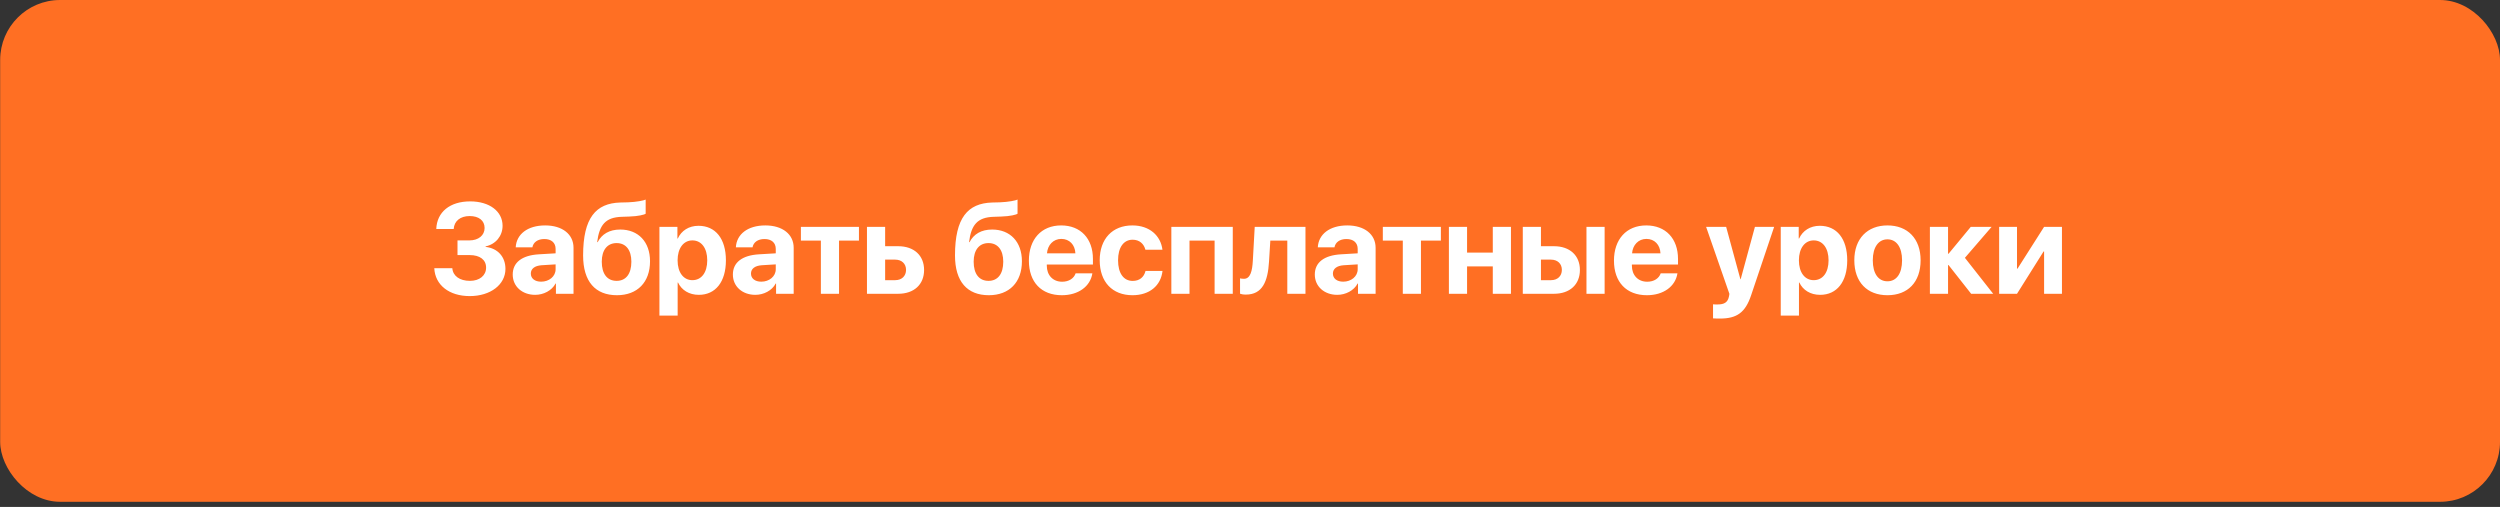
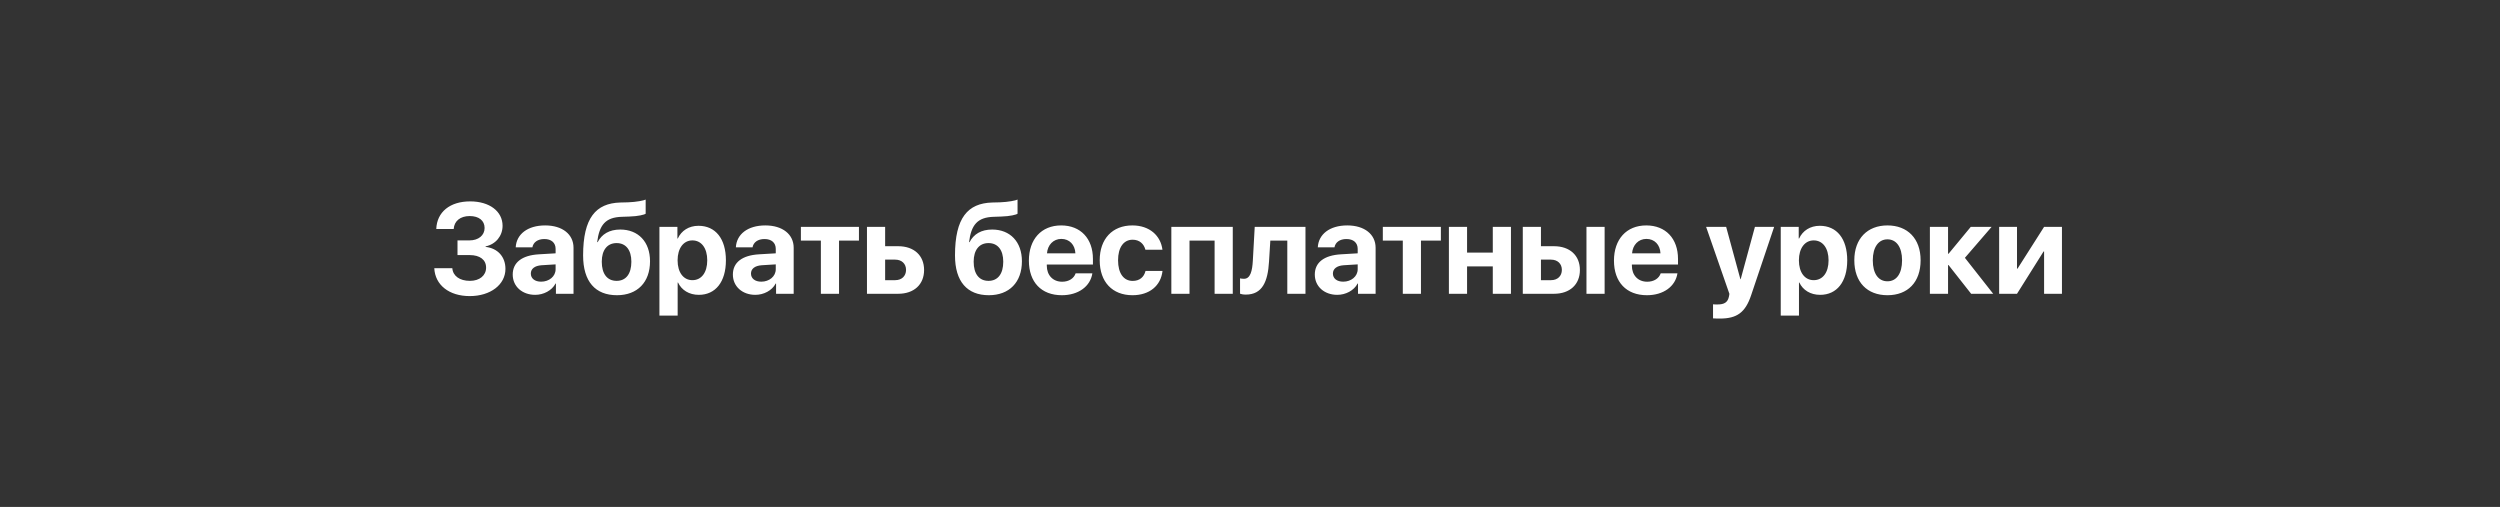
<svg xmlns="http://www.w3.org/2000/svg" width="434" height="88" viewBox="0 0 434 88" fill="none">
  <rect x="0" y="0" width="434" height="88" fill="#333333" stroke="none" />
-   <rect x="0.029" width="433.971" height="87.111" rx="10.408" fill="#FF6F23" />
  <path d="M79.422 44.281V41.734H81.492C83.053 41.734 84.126 40.867 84.126 39.577C84.126 38.298 83.139 37.507 81.535 37.507C79.91 37.507 78.848 38.374 78.761 39.751H75.737C75.846 36.803 78.111 34.961 81.622 34.961C84.971 34.961 87.247 36.684 87.247 39.198C87.247 40.965 86.055 42.406 84.299 42.774V42.861C86.412 43.099 87.745 44.584 87.745 46.676C87.745 49.418 85.144 51.401 81.546 51.401C77.97 51.401 75.532 49.483 75.391 46.557H78.523C78.62 47.901 79.802 48.757 81.579 48.757C83.259 48.757 84.386 47.825 84.386 46.459C84.386 45.094 83.313 44.281 81.525 44.281H79.422ZM93.939 48.898C95.316 48.898 96.453 47.998 96.453 46.741V45.896L94.004 46.047C92.823 46.134 92.151 46.665 92.151 47.489C92.151 48.356 92.866 48.898 93.939 48.898ZM92.899 51.184C90.688 51.184 89.008 49.754 89.008 47.662C89.008 45.549 90.634 44.324 93.527 44.151L96.453 43.977V43.208C96.453 42.124 95.695 41.496 94.503 41.496C93.321 41.496 92.574 42.081 92.422 42.937H89.528C89.647 40.683 91.566 39.133 94.644 39.133C97.624 39.133 99.564 40.672 99.564 43.013V51H96.508V49.223H96.443C95.792 50.458 94.351 51.184 92.899 51.184ZM107.101 51.249C103.352 51.249 101.228 48.887 101.228 44.346C101.228 37.811 103.438 35.286 107.676 35.156L109.03 35.123C110.494 35.069 111.772 34.809 112.087 34.646V37.096C111.913 37.258 110.819 37.551 109.226 37.594L107.947 37.638C105.075 37.724 104.045 39.079 103.666 42.037H103.753C104.468 40.65 105.779 39.848 107.676 39.848C110.808 39.848 112.845 41.983 112.845 45.354C112.845 49.006 110.645 51.249 107.101 51.249ZM107.047 48.757C108.651 48.757 109.605 47.565 109.605 45.43C109.605 43.392 108.651 42.2 107.047 42.2C105.432 42.2 104.468 43.392 104.468 45.43C104.468 47.565 105.422 48.757 107.047 48.757ZM121.261 39.198C124.209 39.198 126.018 41.441 126.018 45.191C126.018 48.93 124.219 51.184 121.315 51.184C119.624 51.184 118.324 50.361 117.706 49.049H117.641V54.793H114.476V39.382H117.598V41.409H117.663C118.291 40.043 119.581 39.198 121.261 39.198ZM120.199 48.637C121.781 48.637 122.778 47.304 122.778 45.191C122.778 43.089 121.781 41.734 120.199 41.734C118.649 41.734 117.63 43.11 117.63 45.191C117.63 47.294 118.649 48.637 120.199 48.637ZM132.158 48.898C133.534 48.898 134.672 47.998 134.672 46.741V45.896L132.223 46.047C131.042 46.134 130.37 46.665 130.37 47.489C130.37 48.356 131.085 48.898 132.158 48.898ZM131.118 51.184C128.907 51.184 127.227 49.754 127.227 47.662C127.227 45.549 128.853 44.324 131.746 44.151L134.672 43.977V43.208C134.672 42.124 133.914 41.496 132.722 41.496C131.54 41.496 130.792 42.081 130.641 42.937H127.747C127.866 40.683 129.785 39.133 132.862 39.133C135.843 39.133 137.783 40.672 137.783 43.013V51H134.726V49.223H134.661C134.011 50.458 132.57 51.184 131.118 51.184ZM149.113 39.382V41.767H145.656V51H142.503V41.767H139.035V39.382H149.113ZM155.405 45.072H153.66V48.637H155.405C156.553 48.637 157.29 47.911 157.29 46.849C157.29 45.787 156.543 45.072 155.405 45.072ZM150.506 51V39.382H153.66V42.742H155.925C158.667 42.742 160.422 44.346 160.422 46.871C160.422 49.396 158.667 51 155.925 51H150.506ZM171.661 51.249C167.912 51.249 165.787 48.887 165.787 44.346C165.787 37.811 167.998 35.286 172.236 35.156L173.59 35.123C175.053 35.069 176.332 34.809 176.646 34.646V37.096C176.473 37.258 175.379 37.551 173.785 37.594L172.507 37.638C169.635 37.724 168.605 39.079 168.226 42.037H168.313C169.028 40.65 170.339 39.848 172.236 39.848C175.368 39.848 177.405 41.983 177.405 45.354C177.405 49.006 175.205 51.249 171.661 51.249ZM171.607 48.757C173.211 48.757 174.165 47.565 174.165 45.43C174.165 43.392 173.211 42.2 171.607 42.2C169.992 42.2 169.028 43.392 169.028 45.43C169.028 47.565 169.981 48.757 171.607 48.757ZM184.249 41.474C182.862 41.474 181.865 42.525 181.757 43.977H186.688C186.623 42.493 185.658 41.474 184.249 41.474ZM186.731 47.445H189.635C189.289 49.721 187.208 51.249 184.336 51.249C180.76 51.249 178.614 48.963 178.614 45.245C178.614 41.539 180.781 39.133 184.217 39.133C187.598 39.133 189.733 41.42 189.733 44.953V45.917H181.724V46.112C181.724 47.77 182.775 48.908 184.39 48.908C185.55 48.908 186.438 48.334 186.731 47.445ZM201.801 43.349H198.842C198.582 42.341 197.823 41.615 196.62 41.615C195.06 41.615 194.095 42.959 194.095 45.18C194.095 47.445 195.06 48.767 196.631 48.767C197.812 48.767 198.593 48.128 198.864 47.033H201.811C201.53 49.602 199.546 51.249 196.599 51.249C193.109 51.249 190.909 48.952 190.909 45.18C190.909 41.474 193.109 39.133 196.577 39.133C199.568 39.133 201.497 40.91 201.801 43.349ZM210.855 51V41.767H206.499V51H203.345V39.382H214.009V51H210.855ZM220.301 45.43C220.095 48.876 219.152 51.141 216.28 51.141C215.792 51.141 215.435 51.054 215.272 50.989V48.323C215.402 48.356 215.64 48.399 215.955 48.399C217.06 48.399 217.396 47.055 217.494 45.224L217.819 39.382H226.63V51H223.476V41.767H220.528L220.301 45.43ZM233.181 48.898C234.557 48.898 235.695 47.998 235.695 46.741V45.896L233.246 46.047C232.065 46.134 231.393 46.665 231.393 47.489C231.393 48.356 232.108 48.898 233.181 48.898ZM232.141 51.184C229.93 51.184 228.25 49.754 228.25 47.662C228.25 45.549 229.876 44.324 232.769 44.151L235.695 43.977V43.208C235.695 42.124 234.937 41.496 233.745 41.496C232.563 41.496 231.816 42.081 231.664 42.937H228.77C228.889 40.683 230.808 39.133 233.885 39.133C236.866 39.133 238.806 40.672 238.806 43.013V51H235.749V49.223H235.684C235.034 50.458 233.593 51.184 232.141 51.184ZM250.136 39.382V41.767H246.679V51H243.526V41.767H240.058V39.382H250.136ZM259.148 51V46.242H254.683V51H251.529V39.382H254.683V43.847H259.148V39.382H262.302V51H259.148ZM275.41 51V39.382H278.563V51H275.41ZM269.254 45.072H267.509V48.637H269.254C270.403 48.637 271.14 47.911 271.14 46.849C271.14 45.787 270.392 45.072 269.254 45.072ZM264.356 51V39.382H267.509V42.742H269.774C272.516 42.742 274.272 44.346 274.272 46.871C274.272 49.396 272.516 51 269.774 51H264.356ZM285.819 41.474C284.432 41.474 283.435 42.525 283.327 43.977H288.258C288.193 42.493 287.228 41.474 285.819 41.474ZM288.301 47.445H291.205C290.859 49.721 288.778 51.249 285.906 51.249C282.33 51.249 280.184 48.963 280.184 45.245C280.184 41.539 282.351 39.133 285.787 39.133C289.168 39.133 291.303 41.42 291.303 44.953V45.917H283.294V46.112C283.294 47.77 284.345 48.908 285.96 48.908C287.12 48.908 288.008 48.334 288.301 47.445ZM298.575 55.303C298.467 55.303 297.481 55.292 297.383 55.27V52.831C297.481 52.853 298.055 52.853 298.174 52.853C299.334 52.853 299.908 52.485 300.125 51.563C300.125 51.52 300.244 51.054 300.223 51.011L296.18 39.382H299.659L302.13 48.464H302.184L304.655 39.382H307.993L303.994 51.26C302.997 54.24 301.545 55.303 298.575 55.303ZM315.921 39.198C318.869 39.198 320.679 41.441 320.679 45.191C320.679 48.93 318.879 51.184 315.975 51.184C314.284 51.184 312.984 50.361 312.366 49.049H312.301V54.793H309.137V39.382H312.258V41.409H312.323C312.951 40.043 314.241 39.198 315.921 39.198ZM314.859 48.637C316.441 48.637 317.438 47.304 317.438 45.191C317.438 43.089 316.441 41.734 314.859 41.734C313.309 41.734 312.29 43.11 312.29 45.191C312.29 47.294 313.309 48.637 314.859 48.637ZM327.663 51.249C324.152 51.249 321.909 48.995 321.909 45.18C321.909 41.42 324.185 39.133 327.663 39.133C331.142 39.133 333.418 41.409 333.418 45.18C333.418 49.006 331.175 51.249 327.663 51.249ZM327.663 48.833C329.213 48.833 330.199 47.521 330.199 45.191C330.199 42.883 329.202 41.55 327.663 41.55C326.125 41.55 325.117 42.883 325.117 45.191C325.117 47.521 326.103 48.833 327.663 48.833ZM341.107 44.758L346.017 51H342.191L338.268 46.015H338.181V51H335.028V39.382H338.181V44.053H338.268L342.126 39.382H345.746L341.107 44.758ZM350.152 51H347.052V39.382H350.152V46.643H350.238L354.855 39.382H357.955V51H354.855V43.652H354.768L350.152 51Z" fill="white" />
</svg>